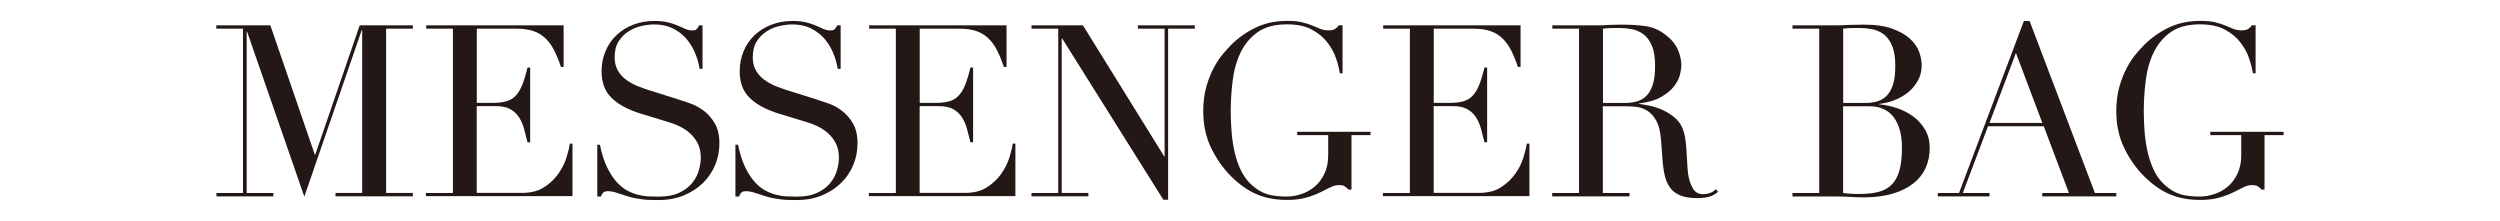
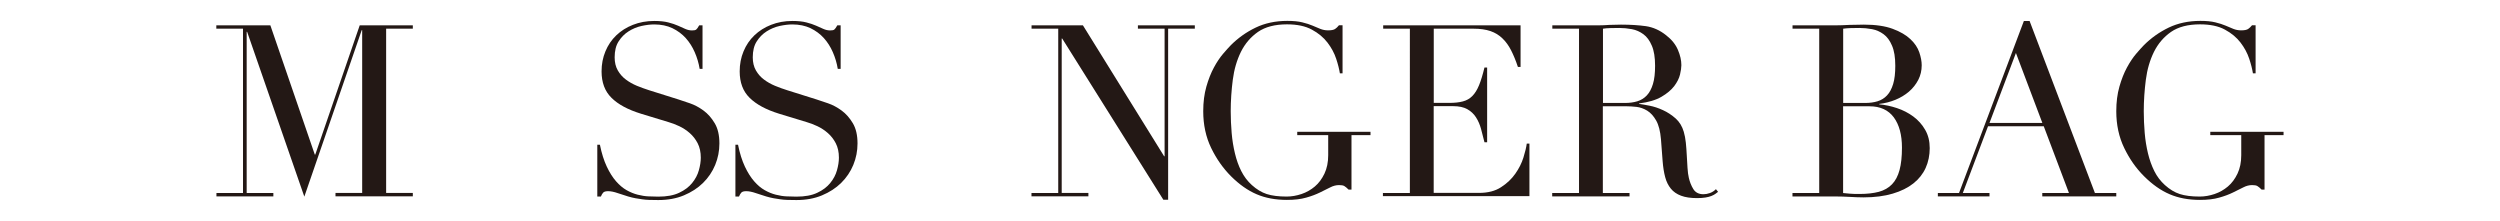
<svg xmlns="http://www.w3.org/2000/svg" id="_レイヤー_1" viewBox="0 0 374.68 33.12">
  <defs>
    <style>.cls-1{fill:#231815;stroke-width:0px;}</style>
  </defs>
  <path class="cls-1" d="M32.42,28.93h4V4.3h-4v-.5h8.1l6.66,19.37h.07l6.66-19.37h7.96v.5h-4v24.62h4v.5h-11.59v-.5h4V4.52h-.07l-8.6,24.95-8.57-24.7h-.07v24.16h4v.5h-8.53v-.5Z" />
-   <path class="cls-1" d="M63.88,28.93h4V4.3h-4v-.5h20.59v6.23h-.4c-.31-.94-.65-1.76-1.01-2.47-.36-.71-.79-1.31-1.3-1.8-.5-.49-1.1-.86-1.8-1.1-.7-.24-1.54-.36-2.52-.36h-5.98v11.12h2.34c.79,0,1.46-.07,2.02-.22.55-.14,1.03-.41,1.42-.81.4-.4.73-.94,1.01-1.62.28-.68.55-1.57.81-2.65h.4v11.2h-.4c-.17-.7-.34-1.37-.52-2.02-.18-.65-.43-1.22-.76-1.73-.32-.5-.76-.91-1.3-1.21-.54-.3-1.24-.45-2.11-.45h-2.92v13h6.8c1.32,0,2.42-.28,3.29-.85.88-.56,1.59-1.24,2.14-2.02.55-.78.96-1.59,1.22-2.43.26-.84.43-1.54.5-2.09h.4v7.88h-21.96v-.5Z" />
  <path class="cls-1" d="M89.51,21.69h.4c.26,1.3.61,2.39,1.03,3.28.42.89.88,1.62,1.39,2.2s1.03,1.02,1.58,1.33c.55.31,1.11.54,1.67.68.56.14,1.1.23,1.62.25.52.02,1,.04,1.46.04,1.27,0,2.32-.19,3.13-.58.82-.38,1.46-.87,1.94-1.46.48-.59.82-1.22,1.01-1.91.19-.68.29-1.31.29-1.89,0-.84-.16-1.56-.47-2.16-.31-.6-.71-1.11-1.19-1.53s-1-.76-1.57-1.03c-.56-.26-1.1-.47-1.6-.61l-4.14-1.26c-1.94-.6-3.42-1.39-4.41-2.38-1-.98-1.49-2.3-1.49-3.96,0-1.08.19-2.08.58-3.01.38-.92.92-1.72,1.62-2.39.7-.67,1.53-1.2,2.5-1.58.97-.38,2.03-.58,3.19-.58.84,0,1.54.07,2.11.22.56.14,1.05.31,1.46.49.41.18.77.34,1.1.49.32.14.65.22.99.22.31,0,.52-.04.63-.13.11-.08.26-.29.45-.63h.5v6.52h-.43c-.14-.86-.39-1.7-.74-2.5-.35-.8-.8-1.51-1.35-2.12-.55-.61-1.22-1.1-2-1.48-.78-.37-1.69-.56-2.72-.56-.58,0-1.21.08-1.91.23-.7.16-1.34.43-1.94.81-.6.38-1.1.89-1.49,1.51-.4.62-.59,1.42-.59,2.38,0,.77.16,1.42.47,1.96.31.54.71,1,1.21,1.37.49.37,1.04.68,1.66.94.61.25,1.23.47,1.85.67l4.36,1.37c.46.14,1.03.34,1.73.58s1.37.6,2.03,1.08c.66.48,1.22,1.12,1.69,1.91.47.79.7,1.8.7,3.02,0,1.13-.21,2.2-.63,3.22s-1.03,1.92-1.82,2.7c-.79.78-1.75,1.4-2.88,1.87-1.13.47-2.4.7-3.82.7-.5,0-.95,0-1.33-.02-.38-.01-.74-.04-1.08-.09-.34-.05-.67-.1-1.01-.16-.34-.06-.71-.15-1.12-.27-.48-.14-1-.31-1.55-.5-.55-.19-1.03-.29-1.44-.29-.36,0-.61.07-.74.22-.13.14-.25.34-.34.58h-.54v-7.74Z" />
  <path class="cls-1" d="M110.21,21.69h.4c.26,1.3.61,2.39,1.03,3.28.42.89.88,1.62,1.39,2.2.5.58,1.03,1.02,1.58,1.33.55.31,1.11.54,1.67.68.56.14,1.1.23,1.62.25.52.02,1,.04,1.46.04,1.27,0,2.32-.19,3.13-.58.82-.38,1.46-.87,1.94-1.46.48-.59.82-1.22,1.01-1.91.19-.68.29-1.31.29-1.89,0-.84-.16-1.56-.47-2.16-.31-.6-.71-1.11-1.19-1.53-.48-.42-1-.76-1.57-1.03-.56-.26-1.1-.47-1.6-.61l-4.14-1.26c-1.94-.6-3.41-1.39-4.41-2.38-1-.98-1.49-2.3-1.49-3.96,0-1.08.19-2.08.58-3.01.38-.92.92-1.72,1.62-2.39.7-.67,1.53-1.2,2.5-1.58.97-.38,2.03-.58,3.19-.58.84,0,1.54.07,2.11.22.56.14,1.05.31,1.46.49.41.18.77.34,1.1.49.32.14.65.22.99.22.31,0,.52-.04.63-.13.11-.08.26-.29.45-.63h.5v6.52h-.43c-.14-.86-.39-1.7-.74-2.5-.35-.8-.8-1.51-1.35-2.12-.55-.61-1.22-1.1-2-1.48-.78-.37-1.69-.56-2.72-.56-.58,0-1.21.08-1.91.23-.7.16-1.34.43-1.94.81-.6.38-1.1.89-1.49,1.51-.4.62-.59,1.42-.59,2.38,0,.77.16,1.42.47,1.96.31.54.71,1,1.21,1.37.49.37,1.04.68,1.66.94s1.23.47,1.85.67l4.36,1.37c.46.14,1.03.34,1.73.58.7.24,1.37.6,2.03,1.08.66.48,1.22,1.12,1.69,1.91s.7,1.8.7,3.02c0,1.13-.21,2.2-.63,3.22s-1.03,1.92-1.82,2.7c-.79.78-1.75,1.4-2.88,1.87-1.13.47-2.4.7-3.82.7-.5,0-.95,0-1.33-.02-.38-.01-.75-.04-1.08-.09-.34-.05-.67-.1-1.01-.16-.34-.06-.71-.15-1.12-.27-.48-.14-1-.31-1.55-.5-.55-.19-1.03-.29-1.44-.29-.36,0-.61.07-.74.22s-.25.34-.34.58h-.54v-7.74Z" />
-   <path class="cls-1" d="M130.26,28.93h4V4.3h-4v-.5h20.59v6.23h-.4c-.31-.94-.65-1.76-1.01-2.47-.36-.71-.79-1.31-1.3-1.8-.5-.49-1.1-.86-1.8-1.1-.7-.24-1.54-.36-2.52-.36h-5.98v11.12h2.34c.79,0,1.46-.07,2.02-.22.55-.14,1.03-.41,1.42-.81.4-.4.73-.94,1.01-1.62.28-.68.55-1.57.81-2.65h.4v11.2h-.4c-.17-.7-.34-1.37-.52-2.02-.18-.65-.43-1.22-.76-1.73-.32-.5-.76-.91-1.3-1.21-.54-.3-1.24-.45-2.11-.45h-2.92v13h6.8c1.32,0,2.42-.28,3.29-.85.88-.56,1.59-1.24,2.14-2.02.55-.78.96-1.59,1.22-2.43.26-.84.43-1.54.5-2.09h.4v7.88h-21.96v-.5Z" />
  <path class="cls-1" d="M154.6,28.93h4V4.3h-4v-.5h7.7l12.17,19.62h.07V4.3h-4v-.5h8.53v.5h-4v25.63h-.72l-15.16-24.16h-.07v23.15h4v.5h-8.53v-.5Z" />
  <path class="cls-1" d="M205.43,20.25h-2.88v8.17h-.43c-.26-.26-.48-.44-.65-.54-.17-.1-.43-.14-.79-.14-.43,0-.87.11-1.31.34-.44.23-.96.49-1.55.77-.59.29-1.28.55-2.07.77-.79.23-1.75.34-2.88.34-1.7,0-3.22-.28-4.54-.85-1.32-.56-2.59-1.46-3.82-2.68-1.2-1.2-2.2-2.62-2.99-4.25-.79-1.63-1.19-3.47-1.19-5.51,0-1.37.16-2.6.47-3.69.31-1.09.69-2.05,1.13-2.86.44-.82.9-1.5,1.37-2.05.47-.55.86-.98,1.17-1.3,1.08-1.08,2.32-1.96,3.71-2.63,1.39-.67,2.98-1.01,4.75-1.01.91,0,1.66.07,2.25.22.59.14,1.1.31,1.53.49.43.18.82.34,1.17.49.35.14.74.22,1.17.22.48,0,.82-.07,1.03-.2.2-.13.4-.32.59-.56h.54v7.2h-.4c-.1-.62-.28-1.36-.56-2.2-.28-.84-.71-1.64-1.3-2.41-.59-.77-1.37-1.42-2.34-1.94-.97-.53-2.21-.79-3.73-.79-1.8,0-3.25.38-4.34,1.13-1.09.76-1.94,1.75-2.56,2.99-.61,1.24-1.02,2.63-1.22,4.19-.2,1.56-.31,3.13-.31,4.72,0,1.08.05,2.16.14,3.24s.26,2.1.49,3.06c.23.96.54,1.85.95,2.66.41.82.94,1.51,1.58,2.09.72.65,1.46,1.1,2.23,1.35.77.25,1.76.38,2.99.38.74,0,1.49-.13,2.23-.38.74-.25,1.41-.63,2-1.13s1.07-1.15,1.44-1.93c.37-.78.56-1.7.56-2.75v-3.02h-4.64v-.5h10.98v.5Z" />
  <path class="cls-1" d="M207.3,28.93h4V4.3h-4v-.5h20.59v6.23h-.4c-.31-.94-.65-1.76-1.01-2.47-.36-.71-.79-1.31-1.3-1.8-.5-.49-1.1-.86-1.8-1.1-.7-.24-1.54-.36-2.52-.36h-5.98v11.12h2.34c.79,0,1.46-.07,2.02-.22.55-.14,1.03-.41,1.42-.81.4-.4.73-.94,1.01-1.62.28-.68.55-1.57.81-2.65h.4v11.2h-.4c-.17-.7-.34-1.37-.52-2.02-.18-.65-.43-1.22-.76-1.73-.32-.5-.76-.91-1.3-1.21-.54-.3-1.24-.45-2.11-.45h-2.92v13h6.8c1.32,0,2.42-.28,3.29-.85.88-.56,1.59-1.24,2.14-2.02.55-.78.96-1.59,1.22-2.43.26-.84.43-1.54.5-2.09h.4v7.88h-21.96v-.5Z" />
  <path class="cls-1" d="M232.65,28.93h4V4.3h-4v-.5h6.84c.29,0,.58,0,.86-.02.29-.01.58-.03.86-.05.29,0,.58,0,.86-.02.29-.01.58-.02.86-.02,1.42,0,2.66.08,3.74.23,1.08.16,2.09.61,3.02,1.35.84.65,1.43,1.38,1.78,2.2.35.82.52,1.58.52,2.3,0,.36-.07.82-.2,1.39-.13.56-.42,1.14-.86,1.73-.45.59-1.09,1.13-1.93,1.62-.84.49-1.96.82-3.35.99v.07c.38.05.91.14,1.57.27.66.13,1.33.35,2.02.67.68.31,1.31.73,1.89,1.24.58.52.98,1.18,1.22,2,.14.48.25,1.03.31,1.64.06.61.11,1.24.14,1.89.04.65.07,1.27.11,1.87.04.6.1,1.1.2,1.51.14.62.37,1.19.68,1.69s.82.76,1.51.76c.31,0,.64-.06.97-.18.34-.12.64-.31.9-.58l.32.4c-.12.1-.26.2-.41.31s-.35.21-.59.31c-.24.1-.53.17-.88.23-.35.06-.77.09-1.28.09-.96,0-1.76-.12-2.39-.36-.64-.24-1.15-.59-1.53-1.06-.38-.47-.67-1.04-.85-1.73-.18-.68-.31-1.48-.38-2.39l-.25-3.28c-.1-1.2-.34-2.14-.72-2.81-.38-.67-.83-1.16-1.35-1.48-.52-.31-1.05-.5-1.6-.56-.55-.06-1.03-.09-1.44-.09h-3.6v13h4v.5h-11.59v-.5ZM240.24,15.43h3.31c.67,0,1.28-.08,1.84-.25.55-.17,1.03-.46,1.42-.88.4-.42.7-.99.92-1.71.22-.72.32-1.63.32-2.74,0-1.25-.16-2.25-.49-3.01-.32-.76-.74-1.33-1.26-1.71-.52-.38-1.09-.64-1.73-.76-.64-.12-1.27-.18-1.89-.18-.43,0-.87,0-1.31.02-.44.01-.82.04-1.13.09v11.12Z" />
  <path class="cls-1" d="M268.65,28.93h4V4.3h-4v-.5h6.3c.36,0,.73,0,1.1-.02.37-.01.75-.03,1.13-.05.38,0,.76,0,1.12-.02.36-.01.71-.02,1.04-.02,1.75,0,3.19.21,4.32.63s2.02.94,2.66,1.55c.65.61,1.09,1.27,1.33,1.98.24.71.36,1.35.36,1.93,0,.79-.17,1.52-.52,2.2-.35.67-.82,1.26-1.4,1.76-.59.5-1.27.91-2.03,1.22-.77.31-1.57.52-2.41.61v.07c.86.07,1.75.26,2.65.56.9.3,1.72.72,2.45,1.26.73.54,1.33,1.21,1.78,2,.46.79.68,1.7.68,2.74s-.2,2.07-.61,2.97-1.02,1.67-1.84,2.32c-.82.65-1.85,1.16-3.1,1.53-1.25.37-2.7.56-4.36.56-.34,0-.67,0-.99-.02-.32-.01-.67-.03-1.03-.05s-.73-.04-1.12-.05c-.38-.01-.79-.02-1.22-.02h-6.3v-.5ZM276.24,15.43h3.31c.67,0,1.28-.08,1.84-.25.55-.17,1.03-.46,1.42-.88.4-.42.7-.99.92-1.71.22-.72.32-1.63.32-2.74,0-1.25-.16-2.25-.49-3.01-.32-.76-.74-1.33-1.26-1.71-.52-.38-1.09-.64-1.73-.76-.64-.12-1.27-.18-1.89-.18-.43,0-.87,0-1.31.02s-.82.04-1.13.09v11.12ZM276.24,28.93c.29.02.61.05.95.09.35.04.85.05,1.49.05,1.13,0,2.09-.11,2.9-.32.8-.22,1.46-.59,1.98-1.13.52-.54.89-1.25,1.13-2.14.24-.89.36-2,.36-3.35,0-1.92-.41-3.43-1.22-4.54-.82-1.1-2.03-1.66-3.64-1.66h-3.96v13Z" />
  <path class="cls-1" d="M290.43,28.93h3.17l9.72-25.78h.86l9.79,25.78h3.2v.5h-11.09v-.5h4l-3.78-10.01h-8.35l-3.78,10.01h4v.5h-7.74v-.5ZM302.13,7.94l-3.96,10.48h7.92l-3.96-10.48Z" />
  <path class="cls-1" d="M342.27,20.25h-2.88v8.17h-.43c-.26-.26-.48-.44-.65-.54-.17-.1-.43-.14-.79-.14-.43,0-.87.11-1.31.34-.44.23-.96.49-1.55.77-.59.29-1.28.55-2.07.77-.79.23-1.75.34-2.88.34-1.7,0-3.22-.28-4.54-.85-1.32-.56-2.59-1.46-3.82-2.68s-2.2-2.62-2.99-4.25c-.79-1.63-1.19-3.47-1.19-5.51,0-1.37.16-2.6.47-3.69.31-1.09.69-2.05,1.13-2.86s.9-1.5,1.37-2.05c.47-.55.86-.98,1.17-1.3,1.08-1.08,2.32-1.96,3.71-2.63,1.39-.67,2.98-1.01,4.75-1.01.91,0,1.66.07,2.25.22.59.14,1.1.31,1.53.49.43.18.82.34,1.17.49.35.14.74.22,1.17.22.48,0,.82-.07,1.03-.2.2-.13.4-.32.59-.56h.54v7.2h-.4c-.1-.62-.28-1.36-.56-2.2-.28-.84-.71-1.64-1.3-2.41-.59-.77-1.37-1.42-2.34-1.94-.97-.53-2.21-.79-3.73-.79-1.8,0-3.25.38-4.34,1.13-1.09.76-1.94,1.75-2.56,2.99-.61,1.24-1.02,2.63-1.22,4.19-.2,1.56-.31,3.13-.31,4.72,0,1.08.05,2.16.14,3.24s.26,2.1.49,3.06c.23.96.55,1.85.95,2.66s.94,1.51,1.58,2.09c.72.65,1.46,1.1,2.23,1.35.77.25,1.76.38,2.99.38.74,0,1.49-.13,2.23-.38.74-.25,1.41-.63,2-1.13.59-.5,1.07-1.15,1.44-1.93.37-.78.56-1.7.56-2.75v-3.02h-4.64v-.5h10.98v.5Z" />
</svg>